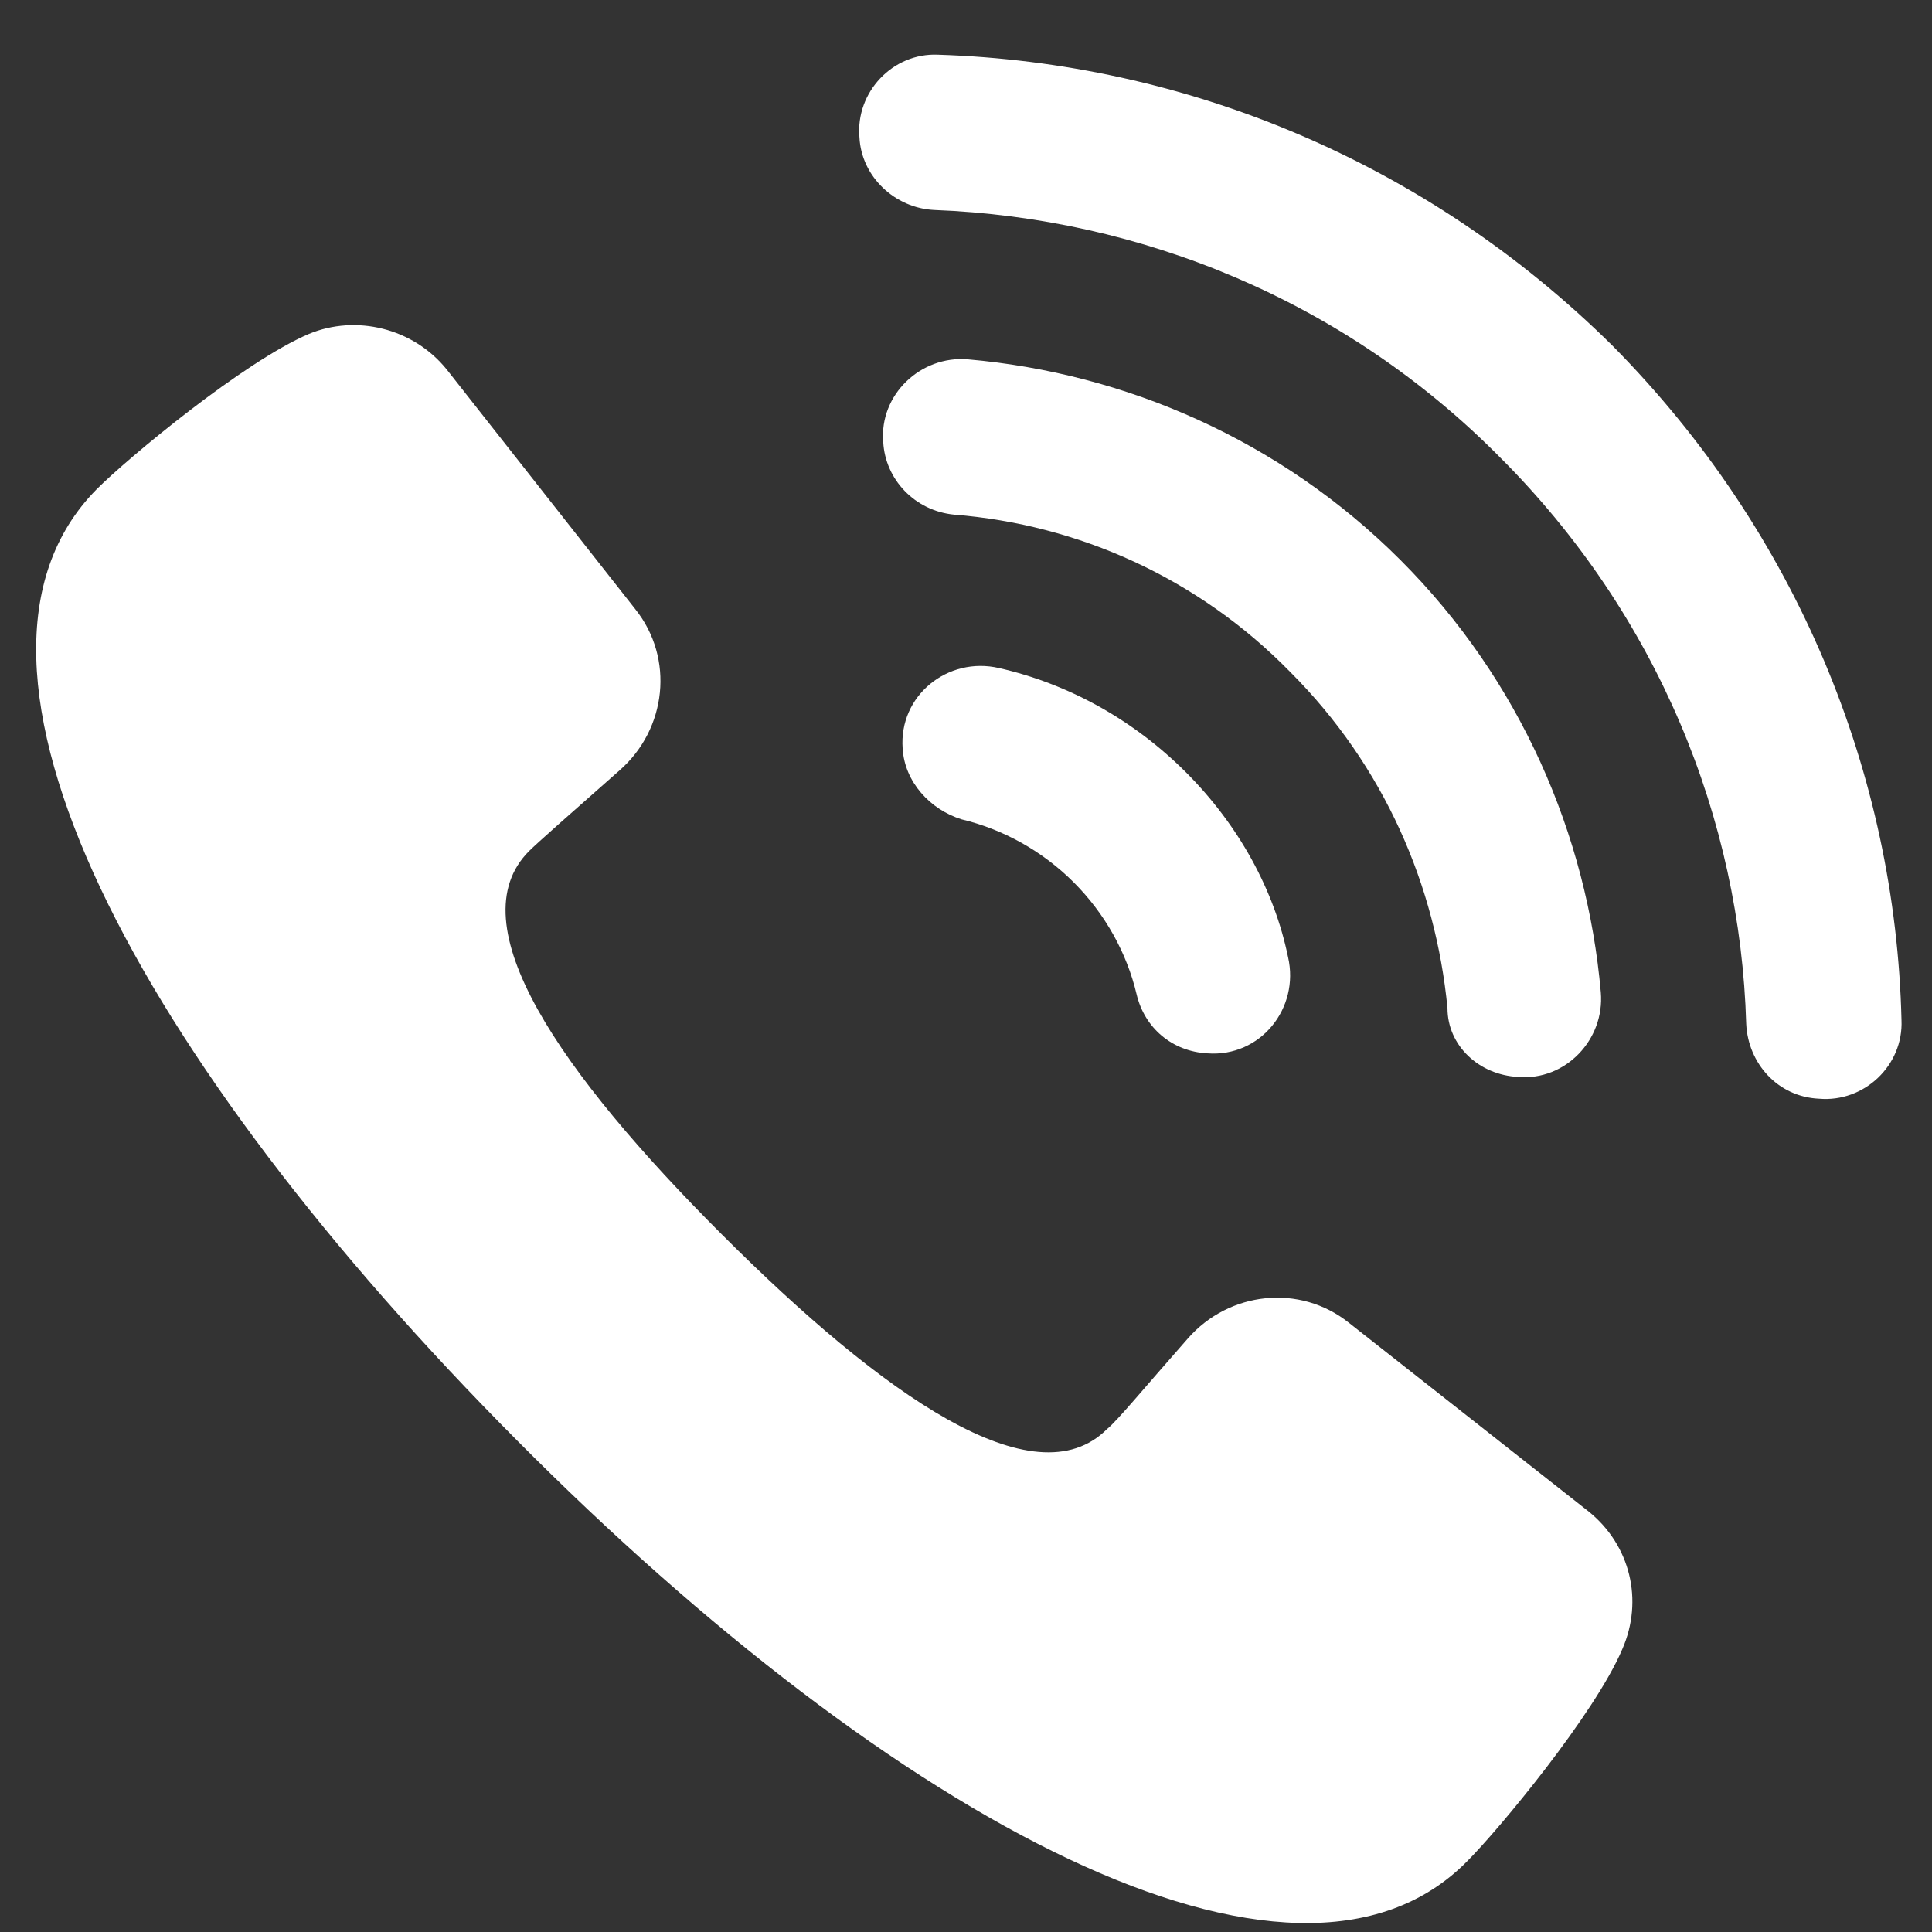
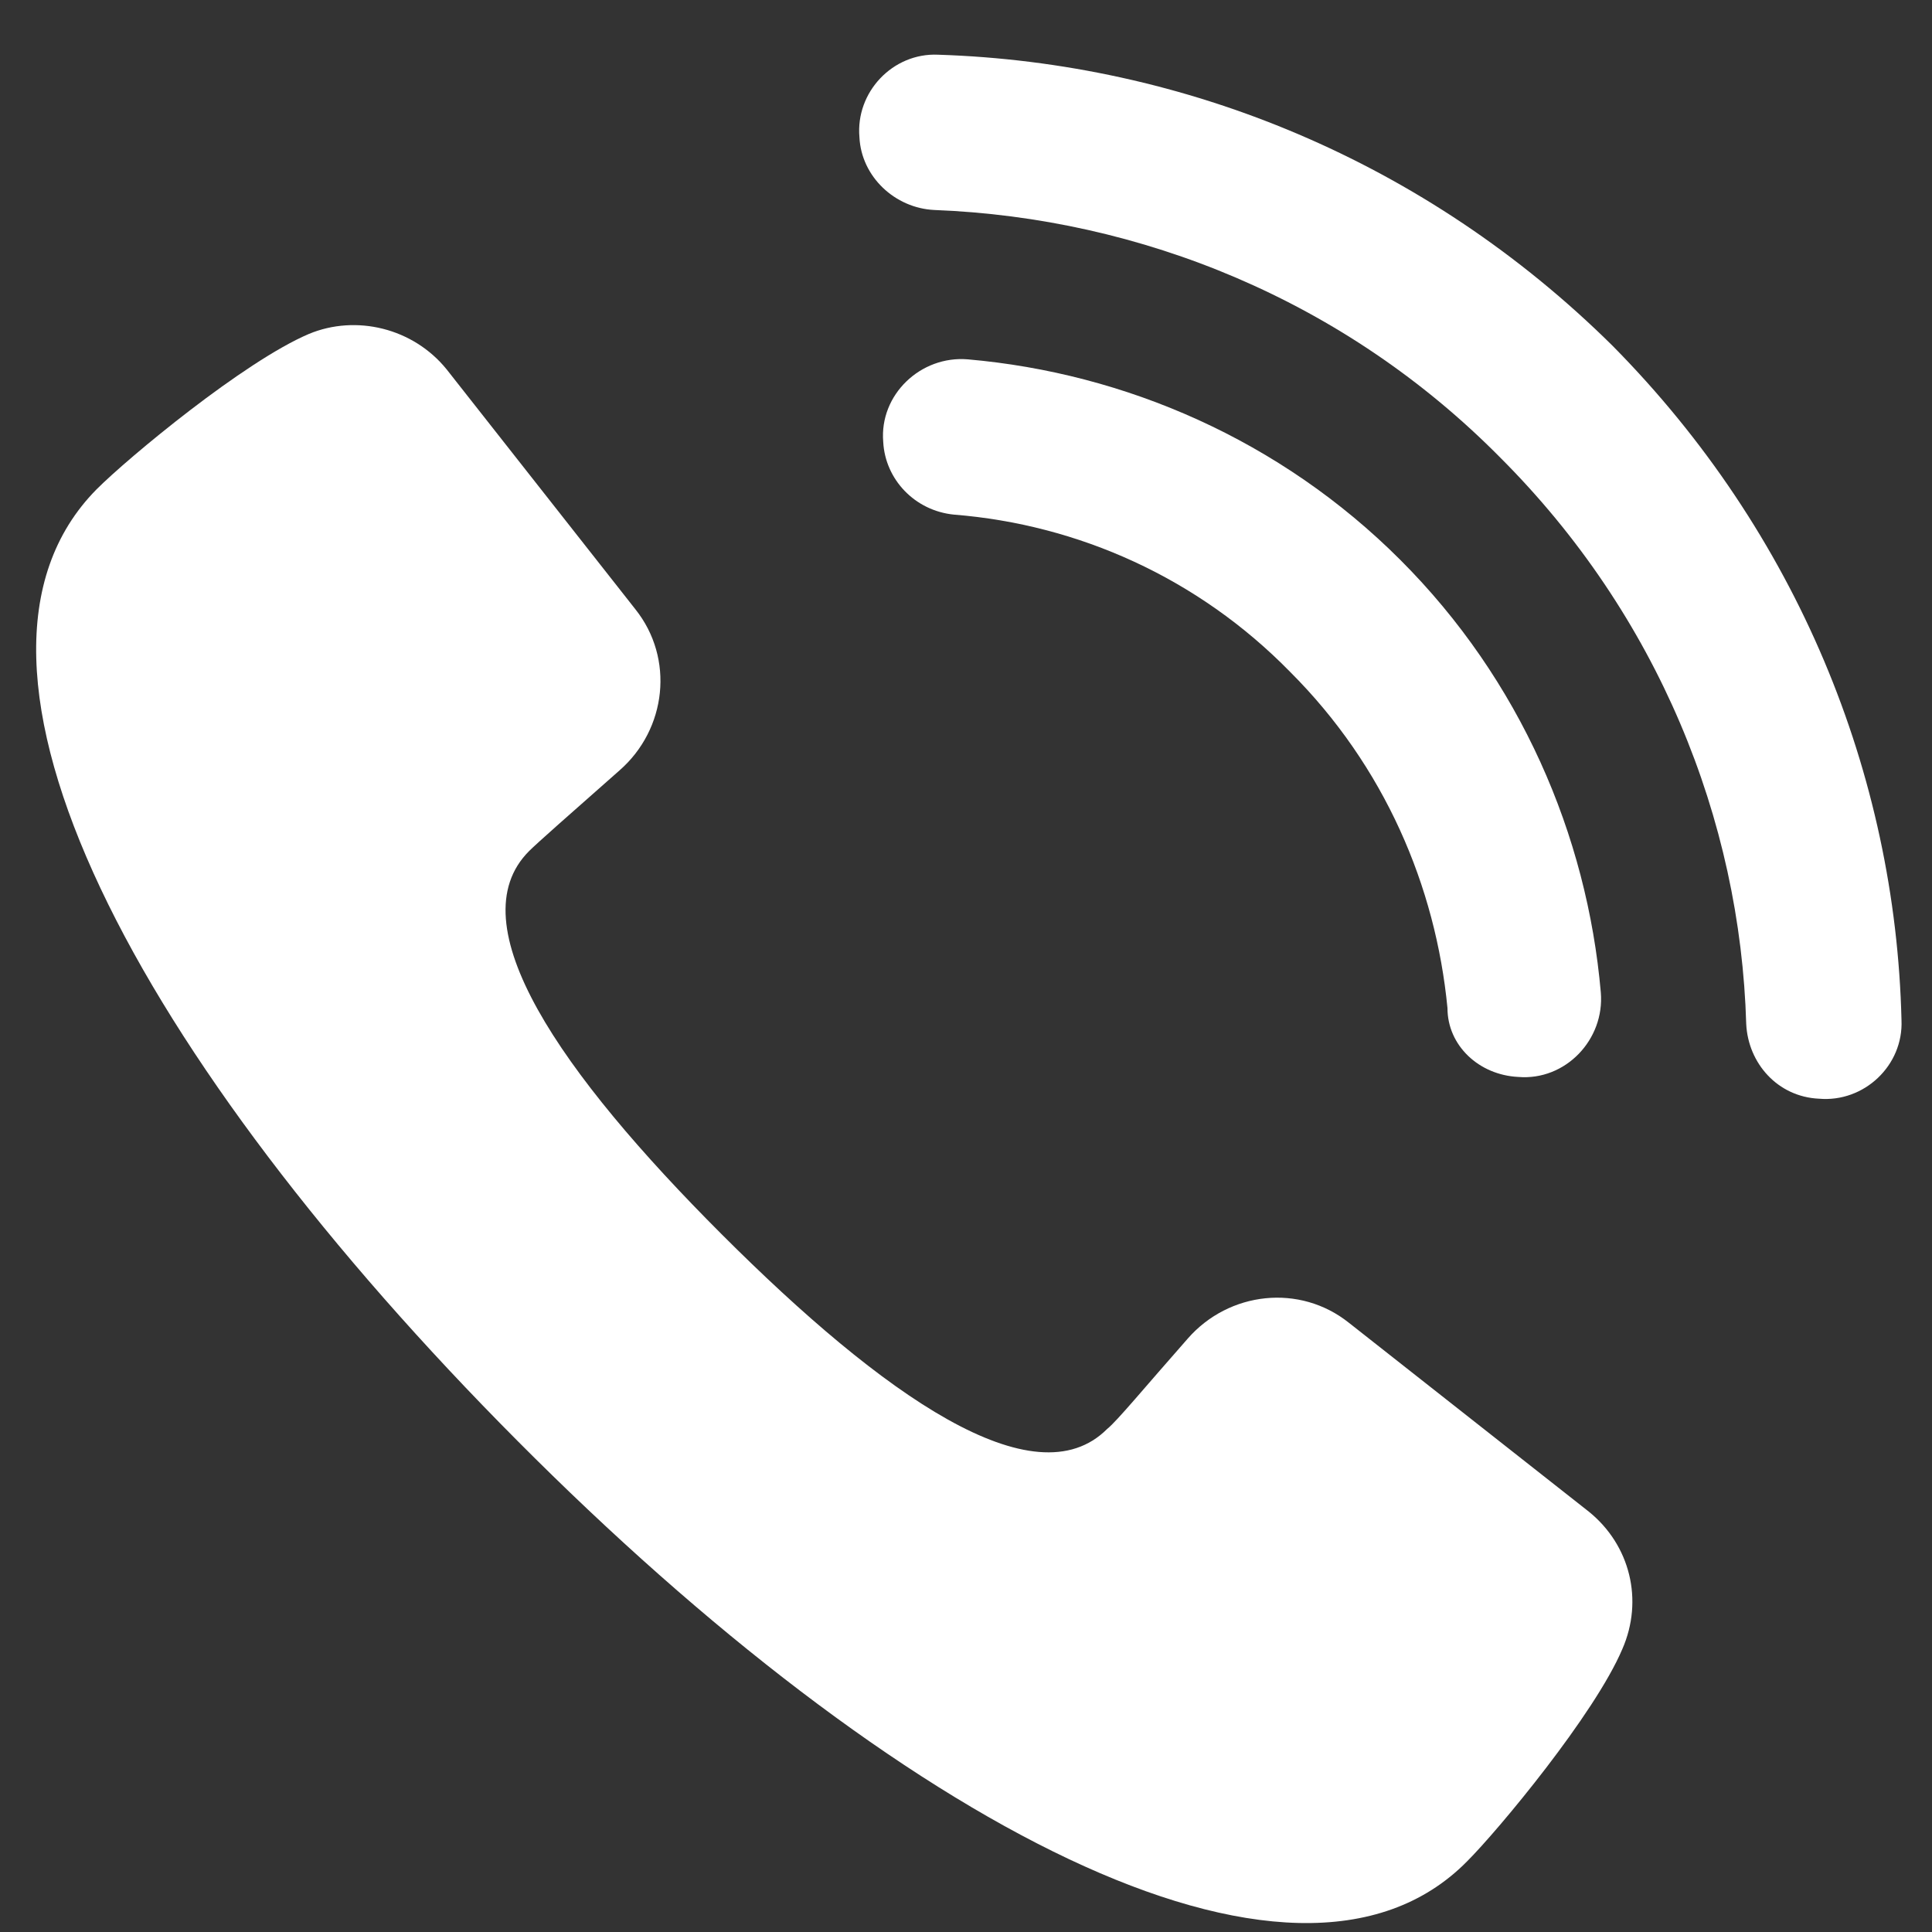
<svg xmlns="http://www.w3.org/2000/svg" width="19" height="19" viewBox="0 0 19 19" fill="none">
  <rect x="0" y="0" width="19" height="19" fill="#333333" stroke="none" />
  <path d="M15.625 14.866L13.266 13.009C12.783 12.623 12.087 12.7 11.681 13.164C11.255 13.647 10.985 13.976 10.888 14.053C10.173 14.769 8.684 13.725 7.098 12.139C5.513 10.554 4.488 9.084 5.204 8.369C5.281 8.292 5.61 8.002 6.093 7.576C6.557 7.17 6.634 6.474 6.248 5.991L4.392 3.632C4.063 3.226 3.502 3.091 3.038 3.284C2.4 3.555 1.259 4.502 0.95 4.812C-0.751 6.532 1.375 10.438 5.088 14.169C8.8 17.901 12.725 20.028 14.426 18.307C14.736 17.998 15.683 16.857 15.954 16.219C16.166 15.736 16.031 15.194 15.625 14.866Z" fill="white" />
-   <path d="M9.825 6.57C9.322 6.453 8.838 6.84 8.877 7.362C8.897 7.691 9.148 7.962 9.457 8.058C9.863 8.155 10.25 8.368 10.559 8.677C10.869 8.987 11.082 9.373 11.178 9.779C11.256 10.108 11.526 10.34 11.874 10.359C12.396 10.398 12.783 9.915 12.667 9.412C12.532 8.755 12.184 8.116 11.662 7.594C11.139 7.072 10.501 6.724 9.825 6.57Z" fill="white" />
  <path d="M14.931 10.591C15.395 10.63 15.782 10.224 15.743 9.76C15.608 8.213 14.951 6.685 13.771 5.506C12.592 4.327 11.064 3.669 9.518 3.534C9.054 3.495 8.647 3.882 8.686 4.346C8.705 4.713 8.995 5.023 9.382 5.061C10.6 5.158 11.78 5.68 12.688 6.608C13.617 7.536 14.119 8.716 14.235 9.914C14.235 10.282 14.544 10.572 14.931 10.591Z" fill="white" />
  <path d="M15.858 3.4C14.021 1.582 11.643 0.615 9.225 0.538C8.781 0.518 8.413 0.905 8.452 1.35C8.471 1.737 8.8 2.046 9.187 2.065C11.217 2.143 13.228 2.955 14.756 4.502C16.303 6.049 17.115 8.06 17.173 10.071C17.192 10.457 17.482 10.786 17.888 10.805C18.333 10.844 18.72 10.477 18.7 10.032C18.642 7.615 17.675 5.237 15.858 3.4Z" fill="white" />
</svg>